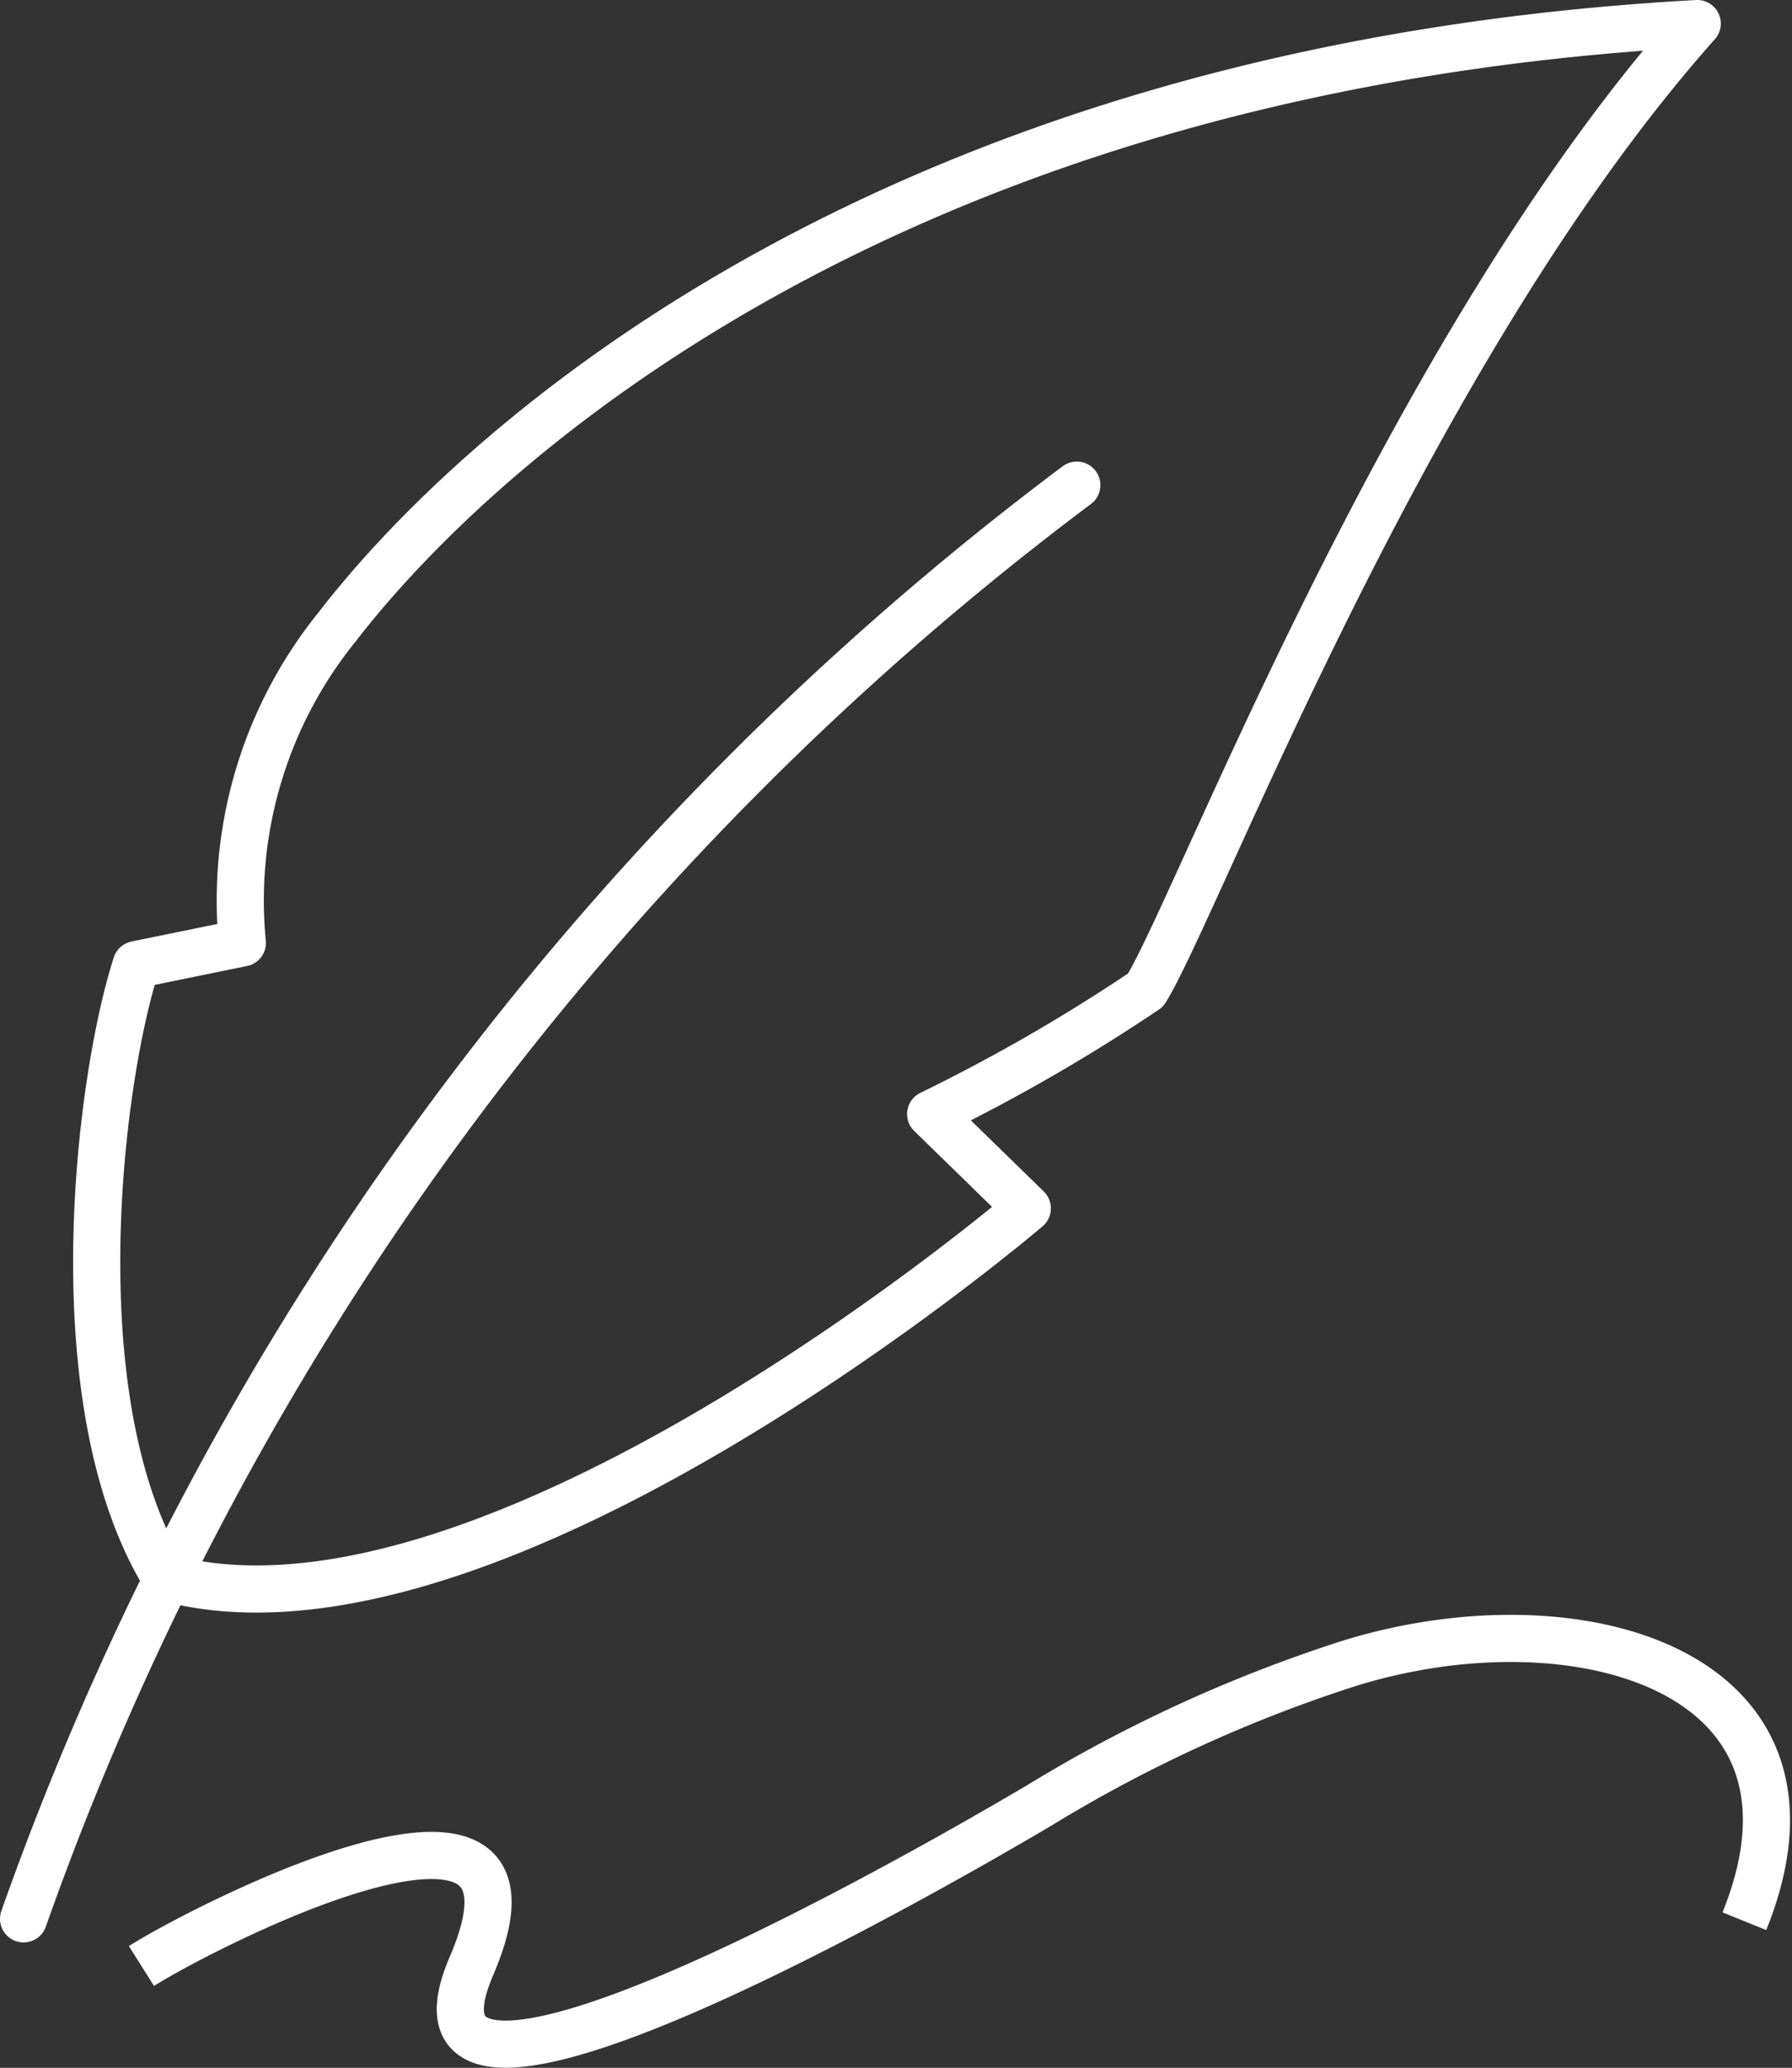
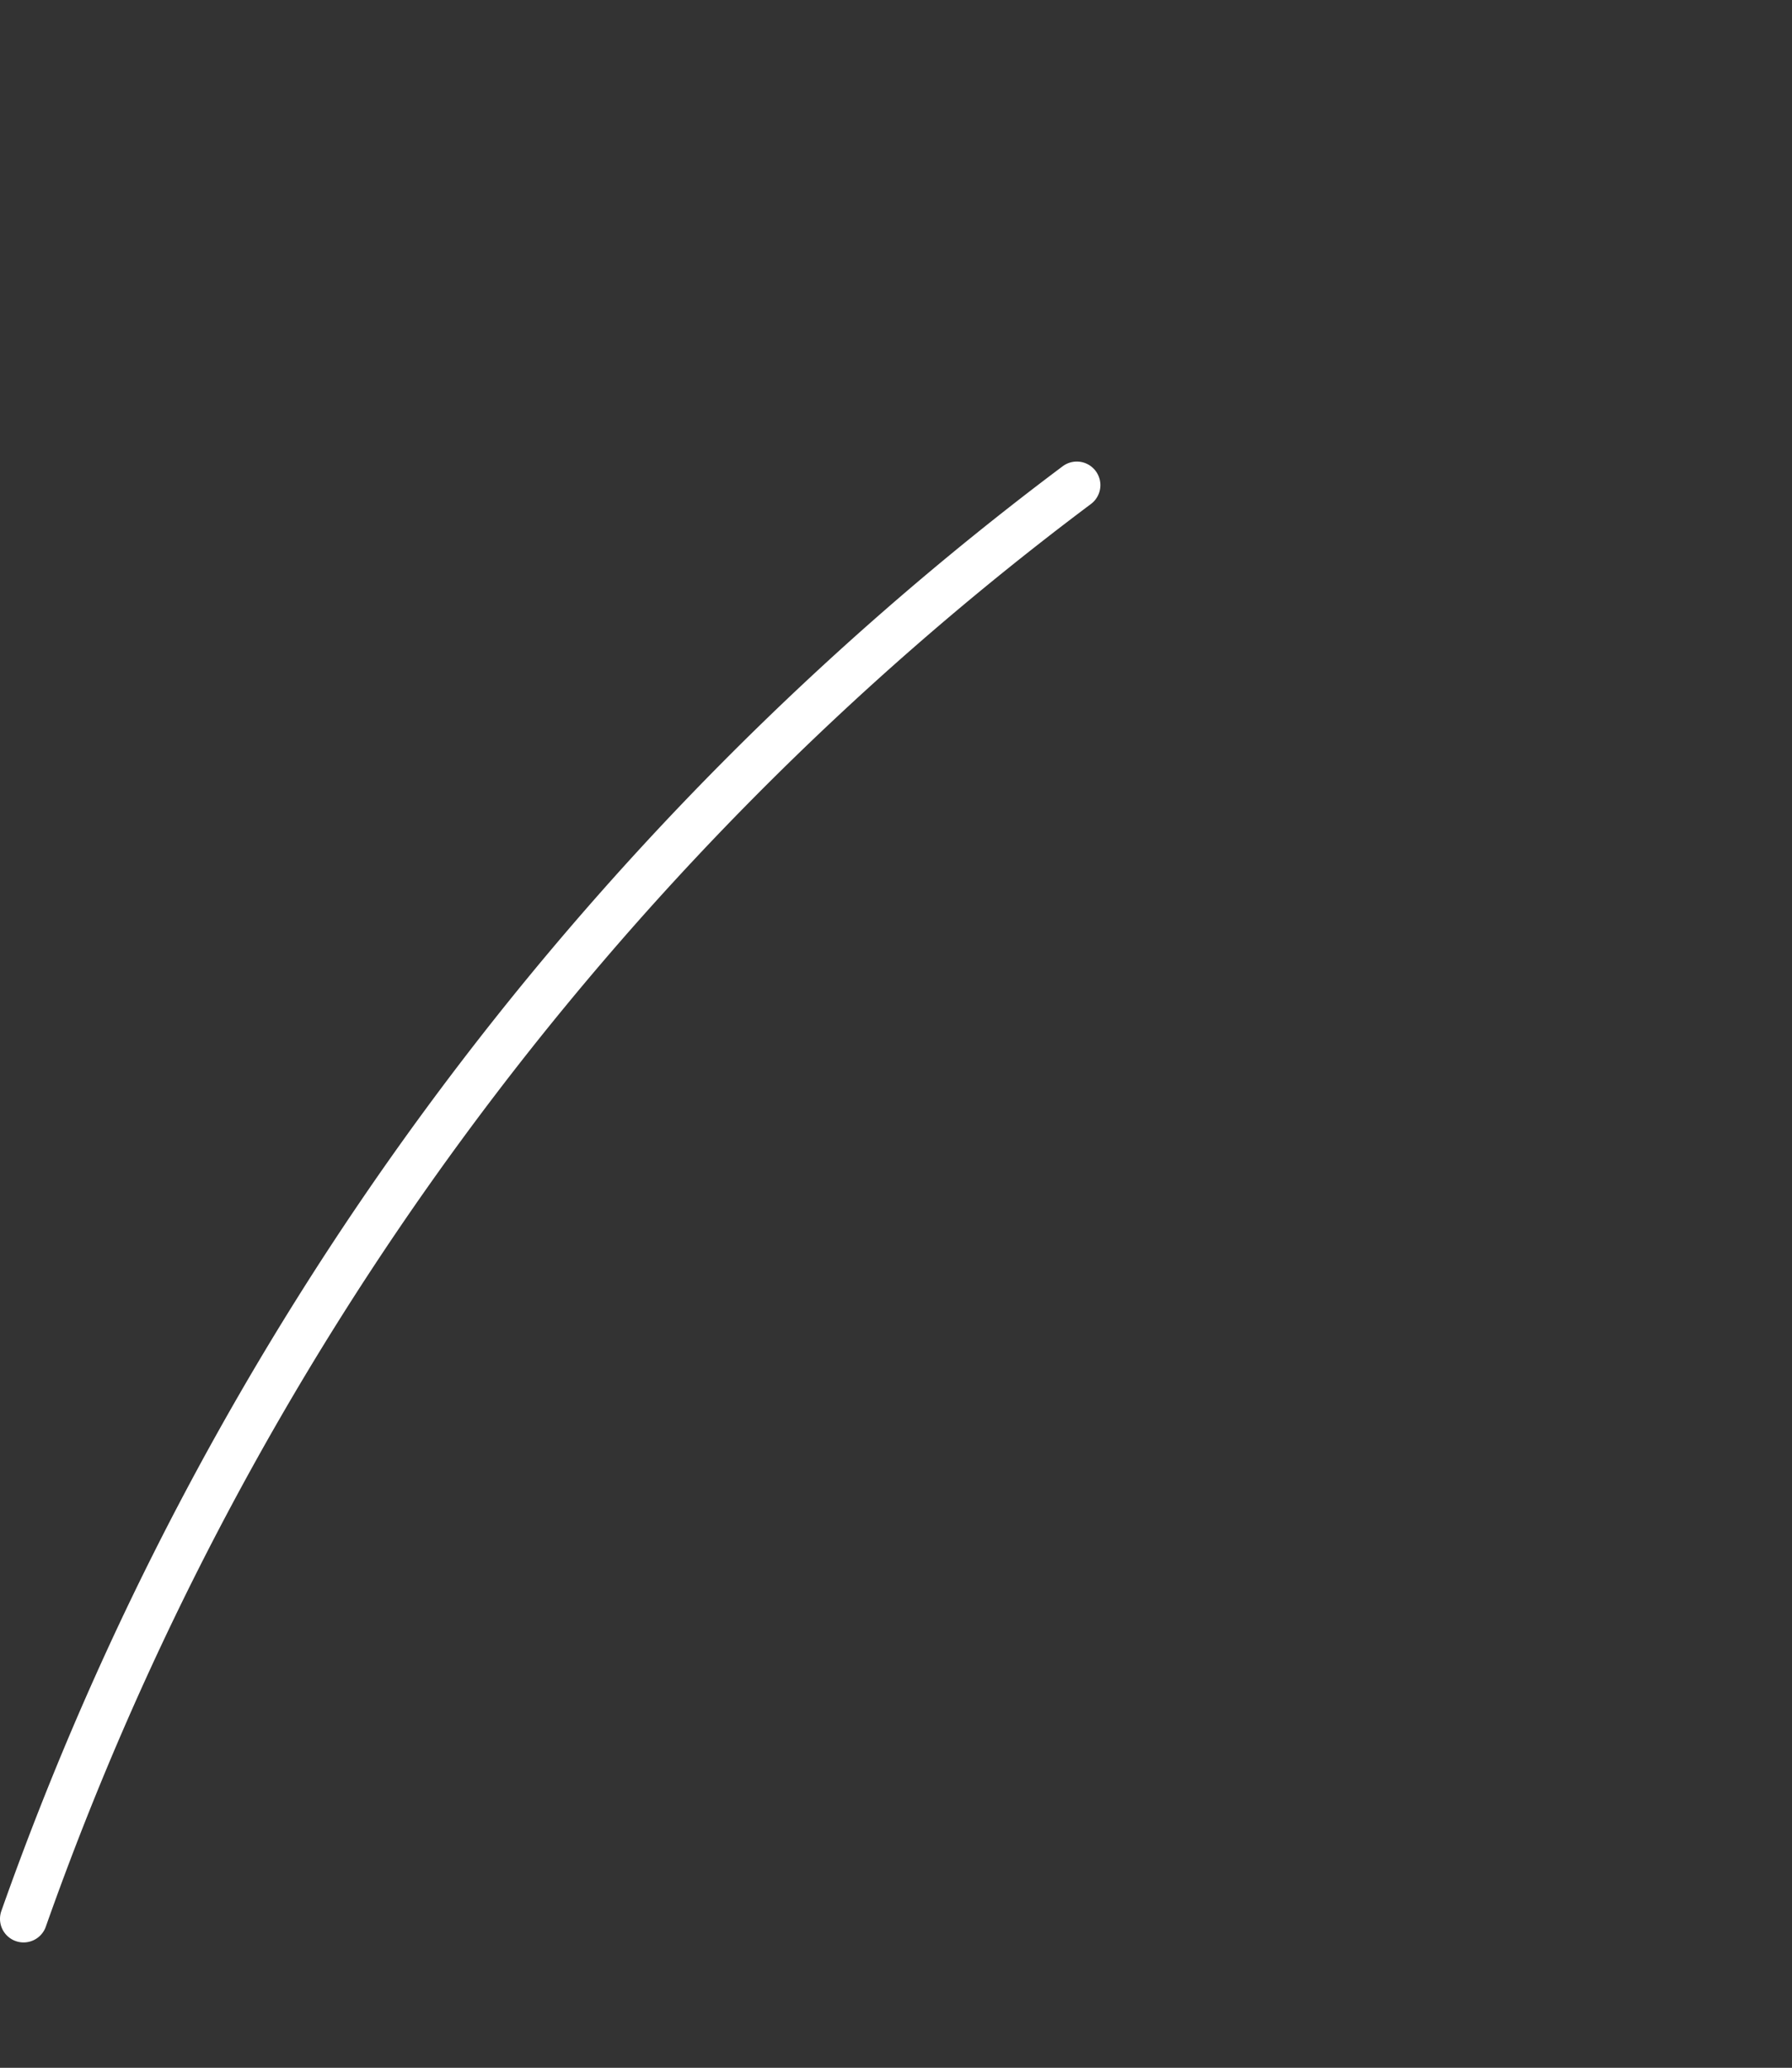
<svg xmlns="http://www.w3.org/2000/svg" viewBox="0 0 38.01 43.86">
  <rect x="0" y="0" width="38.01" height="43.86" fill="#333333" stroke="none" />
  <defs>
    <style>.cls-1,.cls-2,.cls-3{fill:none;stroke:#fff;}.cls-1{stroke-linejoin:round;}.cls-2{stroke-linecap:round;}.cls-2,.cls-3{stroke-miterlimit:10;}</style>
  </defs>
  <title>blog-ic</title>
  <g id="Слой_2" data-name="Слой 2">
    <g id="Layer_1" data-name="Layer 1">
-       <path class="cls-1" d="M3.51,33.46c-2.26-3.68-1.42-10.52-.62-13L5.14,20a9.23,9.23,0,0,1,2-6.69C10.23,9.3,19.06,1.43,36,.5,29.84,7.42,25.41,19.21,24.3,21a37.85,37.85,0,0,1-4.56,2.63l2.05,2S10.42,35.35,3.51,33.46Z" />
      <path class="cls-2" d="M22.84,10.29A65.08,65.08,0,0,0,.5,40.7" />
-       <path class="cls-3" d="M3,41.7c1.38-.87,9.07-4.81,7,0s10.11-2.26,12.05-3.41a30.39,30.39,0,0,1,6.54-3c4.82-1.51,10.57.11,8.41,5.46" />
    </g>
  </g>
</svg>